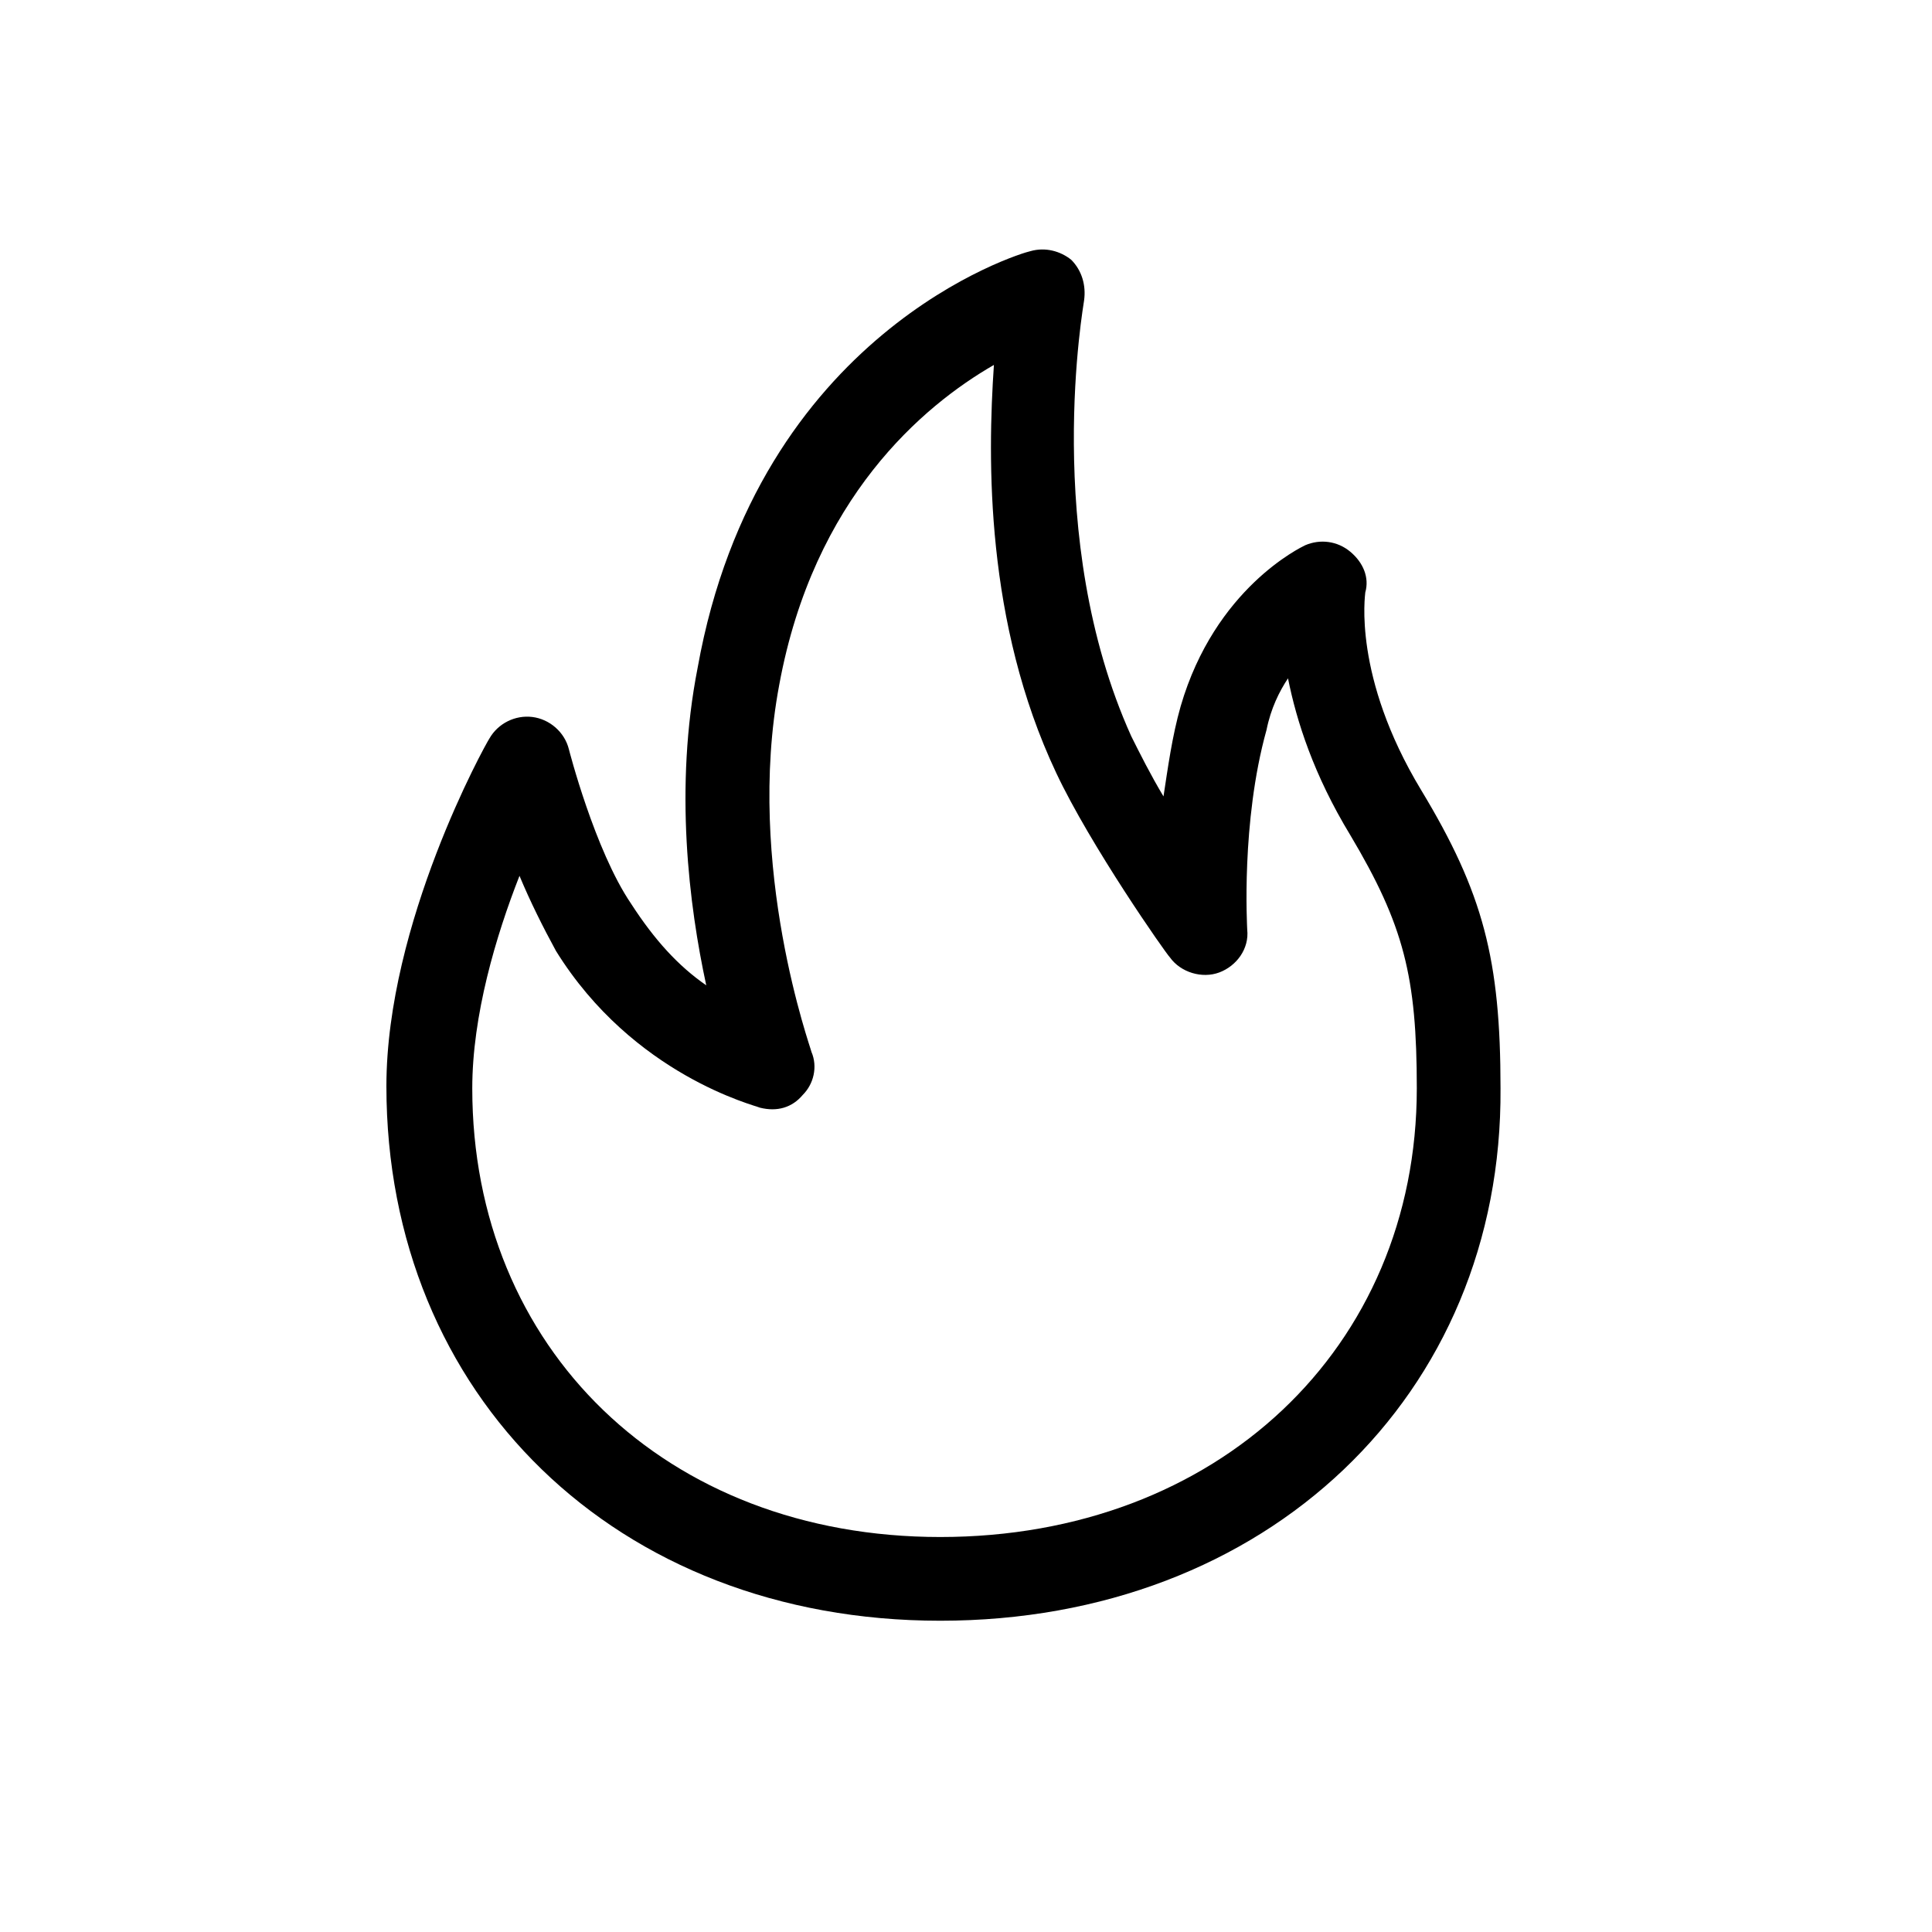
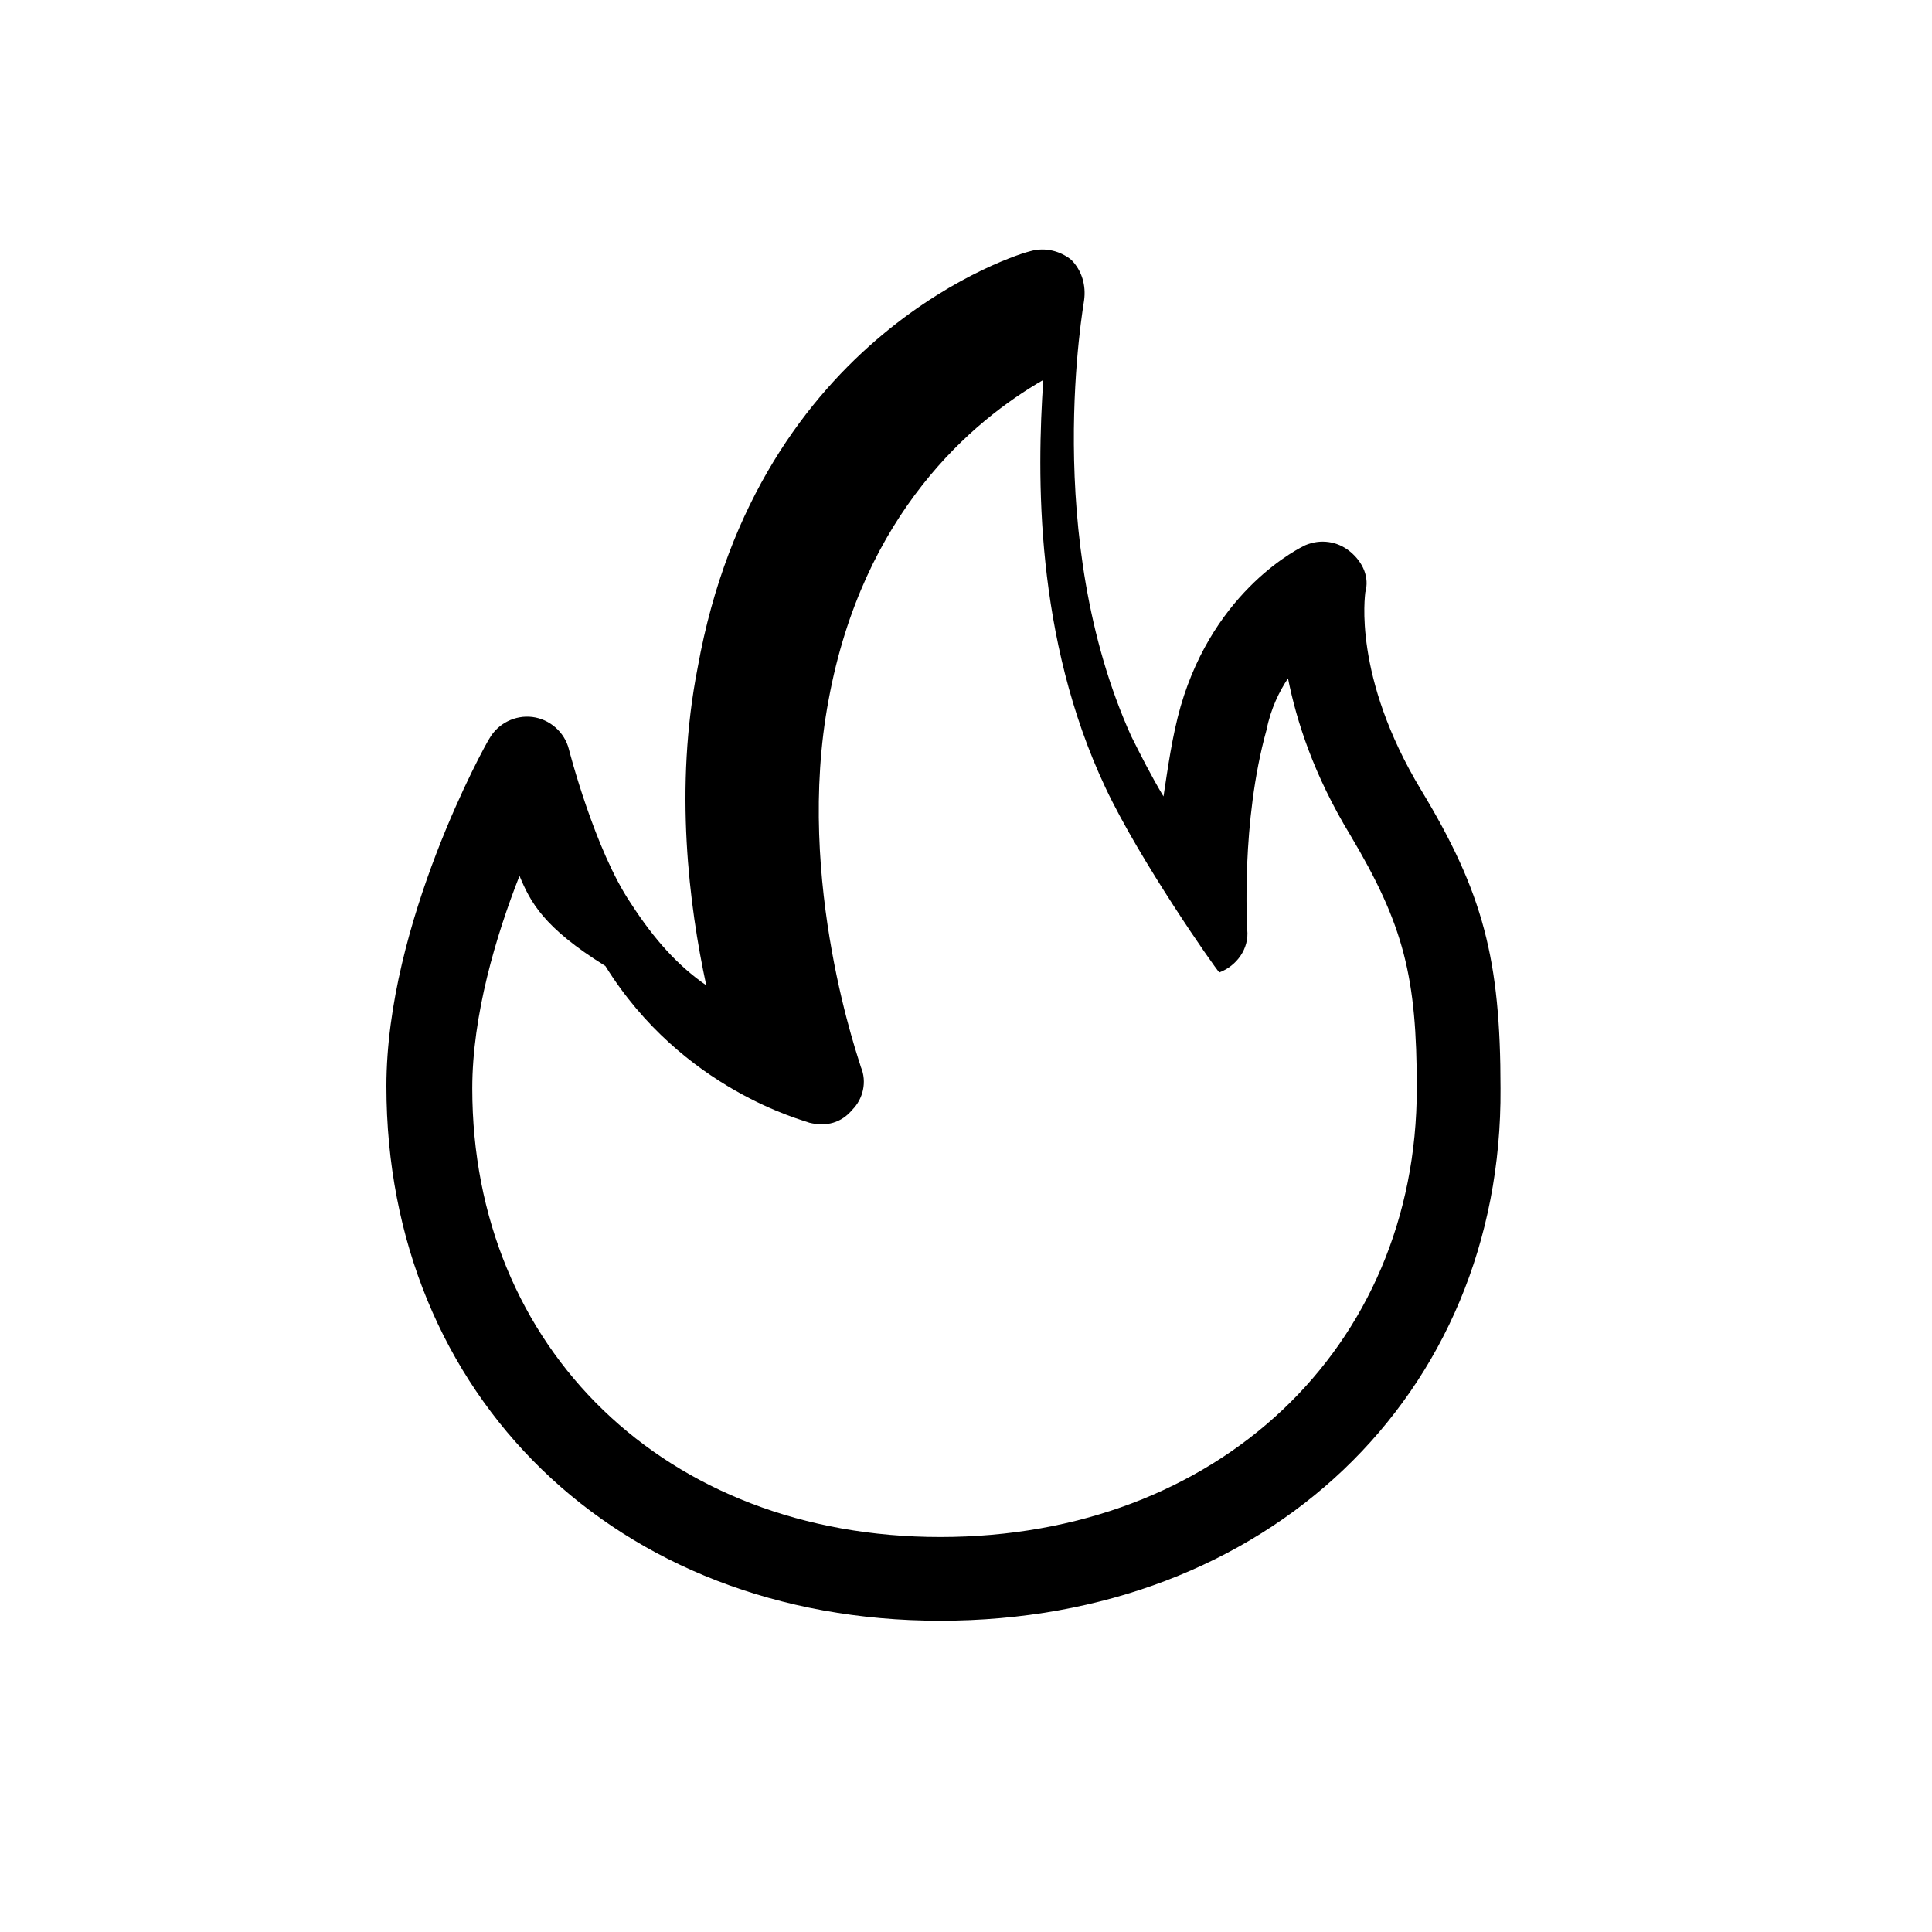
<svg xmlns="http://www.w3.org/2000/svg" version="1.1" x="0px" y="0px" viewBox="0 0 90 90" enable-background="new 0 0 90 90" xml:space="preserve">
-   <path d="M43.8,75.5C28.7,75.5,18,65,18,50.6c0-7.6,4.6-15.9,4.8-16.2c0.4-0.7,1.2-1.1,2-1c0.8,0.1,1.5,0.7,1.7,1.5  c0,0,1.2,4.7,2.9,7.2c1.1,1.7,2.2,2.9,3.5,3.8c-0.8-3.7-1.5-9.2-0.4-14.8C35.3,15.5,47.5,11.8,48,11.7c0.7-0.2,1.4,0,1.9,0.4  c0.5,0.5,0.7,1.2,0.6,1.9c0,0.1-2,11,2.2,20.3c0.4,0.8,0.9,1.8,1.5,2.8c0.2-1.3,0.4-2.8,0.8-4.2c1.6-5.5,5.6-7.4,5.8-7.5  c0.7-0.3,1.5-0.2,2.1,0.3c0.6,0.5,0.9,1.2,0.7,1.9c0,0.1-0.6,3.9,2.6,9.2c2.9,4.8,3.7,7.9,3.7,13.9C70,65,59,75.5,43.8,75.5z   M24.2,40.8c-1.1,2.8-2.2,6.5-2.2,9.9c0,12.1,9,20.9,21.8,20.9c12.9,0,22.2-8.8,22.2-20.9c0-5.2-0.6-7.6-3.1-11.8  c-1.7-2.8-2.5-5.3-2.9-7.3c-0.4,0.6-0.8,1.4-1,2.4c-1.2,4.3-0.9,9.2-0.9,9.3c0.1,0.9-0.5,1.7-1.3,2c-0.8,0.3-1.8,0-2.3-0.7  c-0.2-0.2-3.7-5.2-5.3-8.6c-3.3-7-3.2-14.6-2.9-19c-3.3,1.9-8.4,6.2-10,14.9c-1.6,8.5,1.5,17,1.5,17.1c0.3,0.7,0.1,1.5-0.4,2  c-0.5,0.6-1.2,0.8-2,0.6c-0.2-0.1-5.9-1.5-9.5-7.3C25.3,43.2,24.7,42,24.2,40.8z" />
+   <path d="M43.8,75.5C28.7,75.5,18,65,18,50.6c0-7.6,4.6-15.9,4.8-16.2c0.4-0.7,1.2-1.1,2-1c0.8,0.1,1.5,0.7,1.7,1.5  c0,0,1.2,4.7,2.9,7.2c1.1,1.7,2.2,2.9,3.5,3.8c-0.8-3.7-1.5-9.2-0.4-14.8C35.3,15.5,47.5,11.8,48,11.7c0.7-0.2,1.4,0,1.9,0.4  c0.5,0.5,0.7,1.2,0.6,1.9c0,0.1-2,11,2.2,20.3c0.4,0.8,0.9,1.8,1.5,2.8c0.2-1.3,0.4-2.8,0.8-4.2c1.6-5.5,5.6-7.4,5.8-7.5  c0.7-0.3,1.5-0.2,2.1,0.3c0.6,0.5,0.9,1.2,0.7,1.9c0,0.1-0.6,3.9,2.6,9.2c2.9,4.8,3.7,7.9,3.7,13.9C70,65,59,75.5,43.8,75.5z   M24.2,40.8c-1.1,2.8-2.2,6.5-2.2,9.9c0,12.1,9,20.9,21.8,20.9c12.9,0,22.2-8.8,22.2-20.9c0-5.2-0.6-7.6-3.1-11.8  c-1.7-2.8-2.5-5.3-2.9-7.3c-0.4,0.6-0.8,1.4-1,2.4c-1.2,4.3-0.9,9.2-0.9,9.3c0.1,0.9-0.5,1.7-1.3,2c-0.2-0.2-3.7-5.2-5.3-8.6c-3.3-7-3.2-14.6-2.9-19c-3.3,1.9-8.4,6.2-10,14.9c-1.6,8.5,1.5,17,1.5,17.1c0.3,0.7,0.1,1.5-0.4,2  c-0.5,0.6-1.2,0.8-2,0.6c-0.2-0.1-5.9-1.5-9.5-7.3C25.3,43.2,24.7,42,24.2,40.8z" />
</svg>